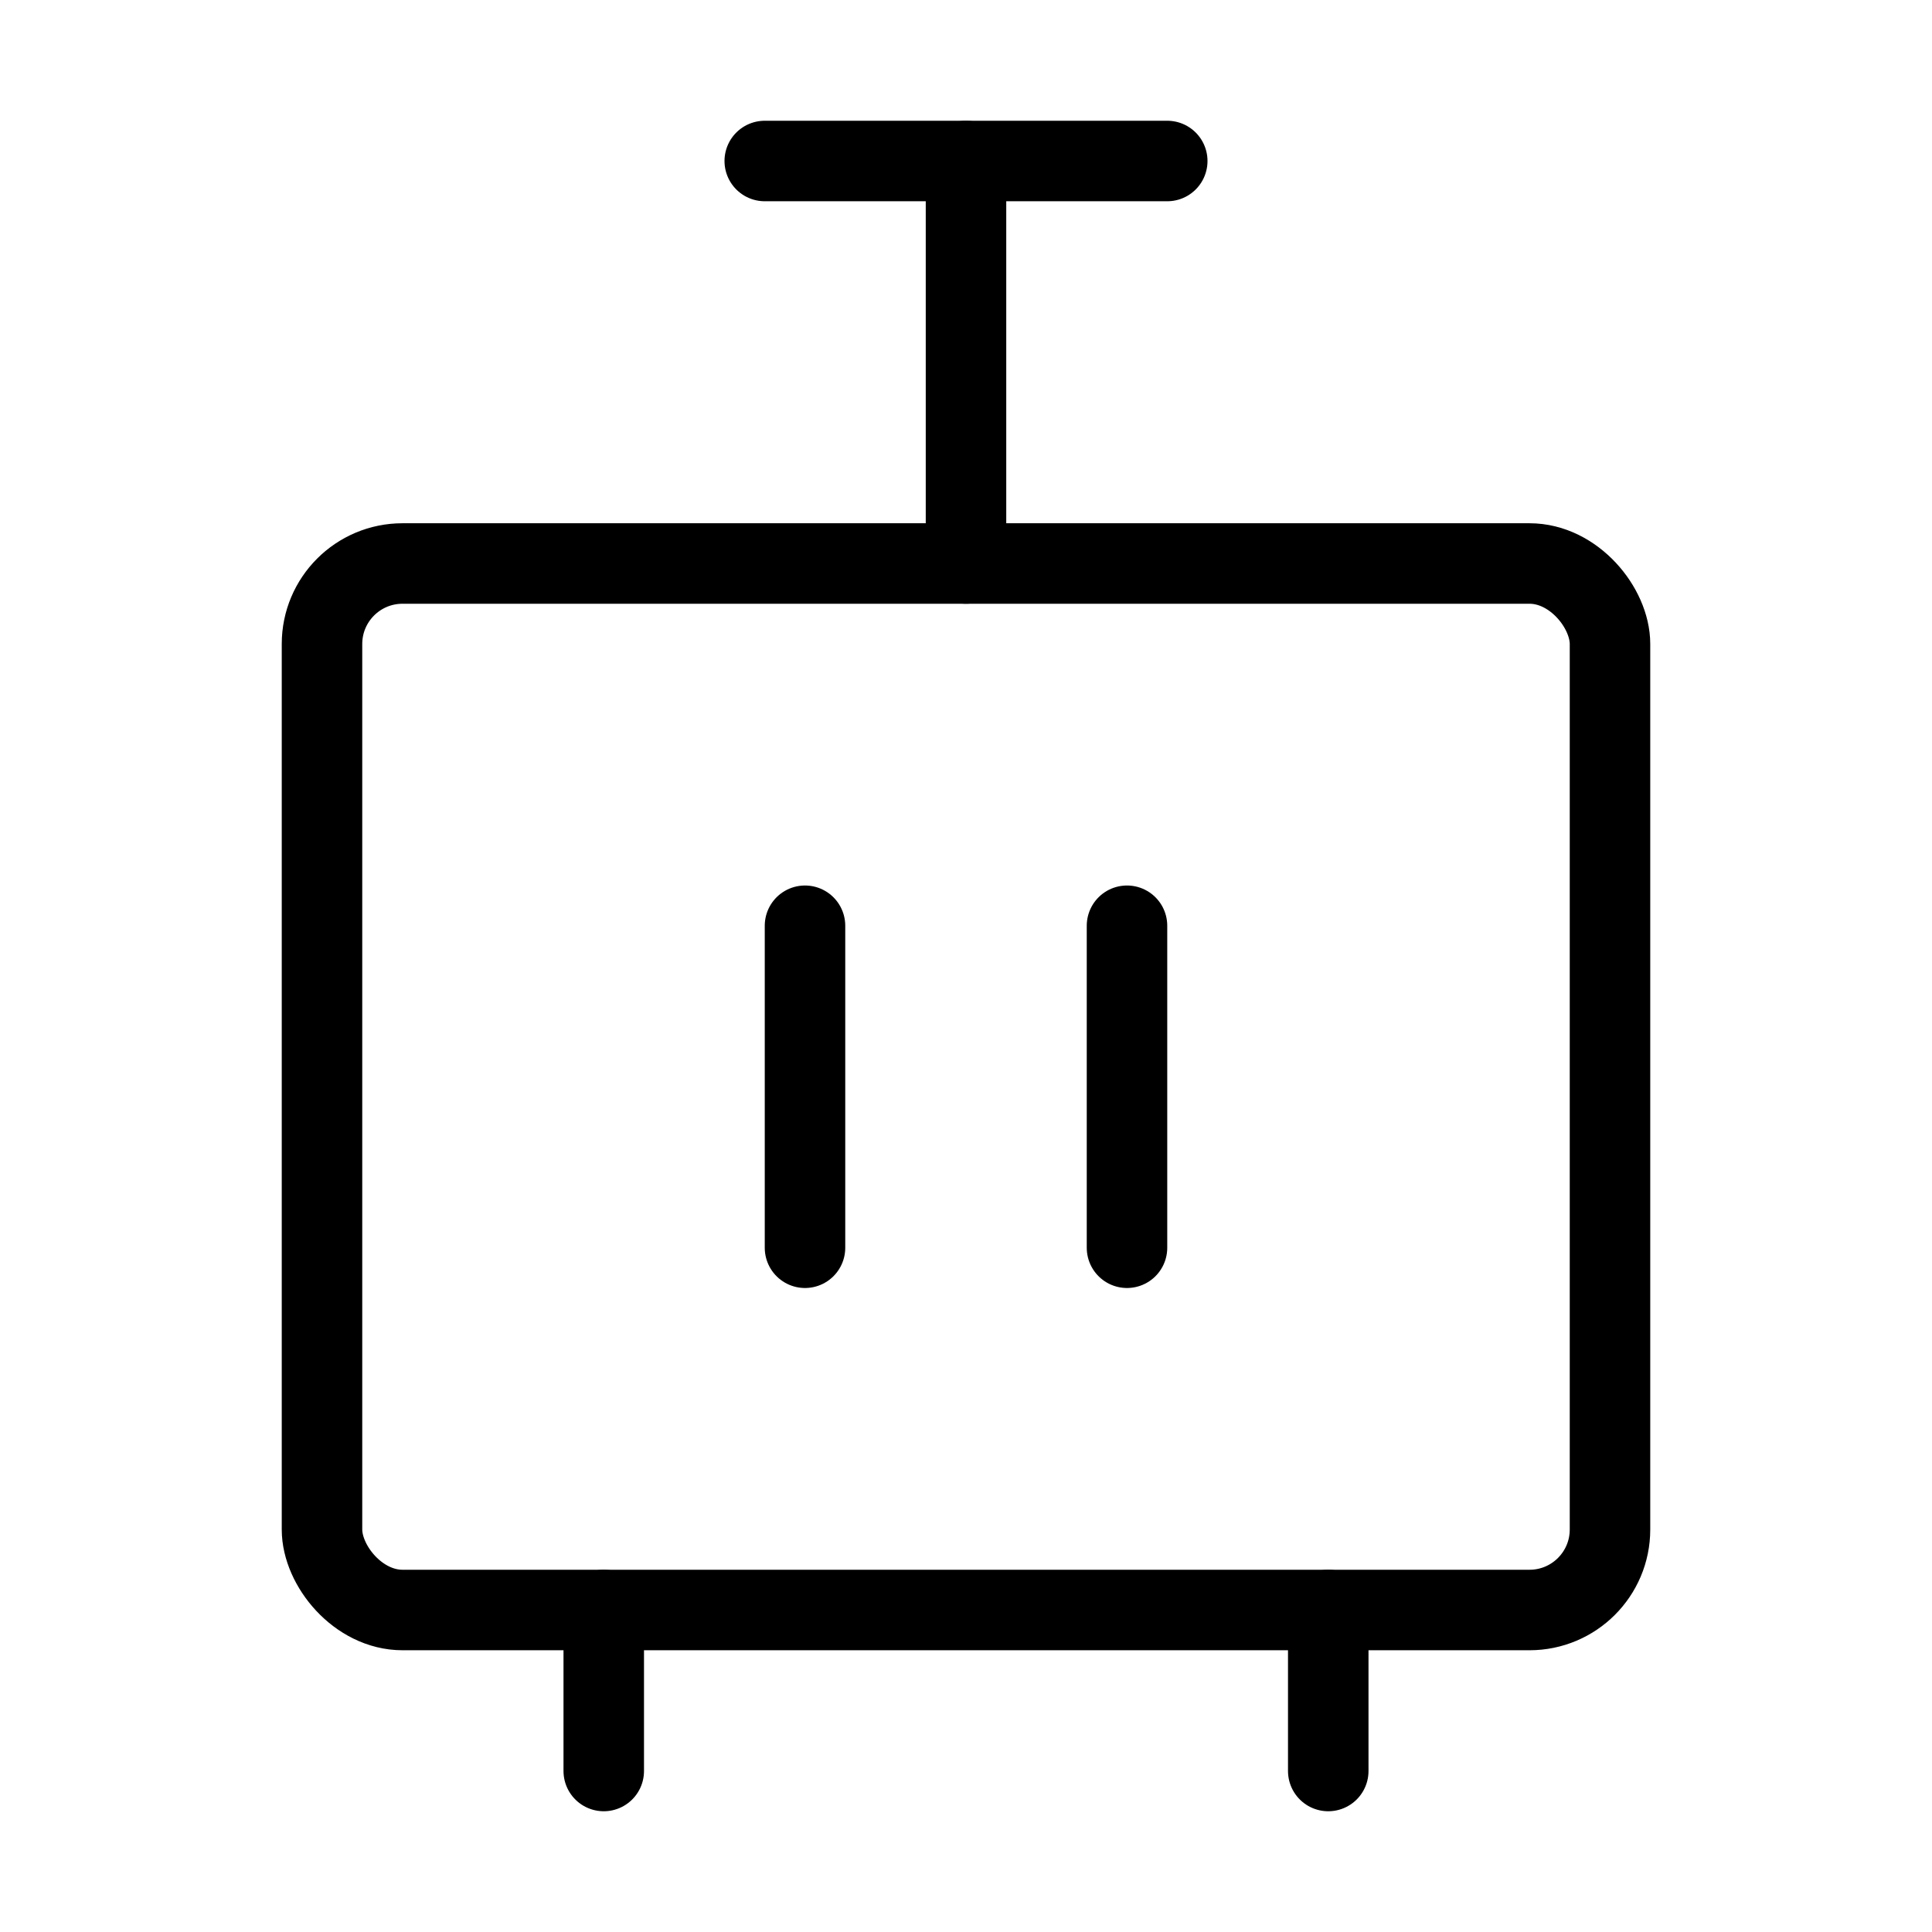
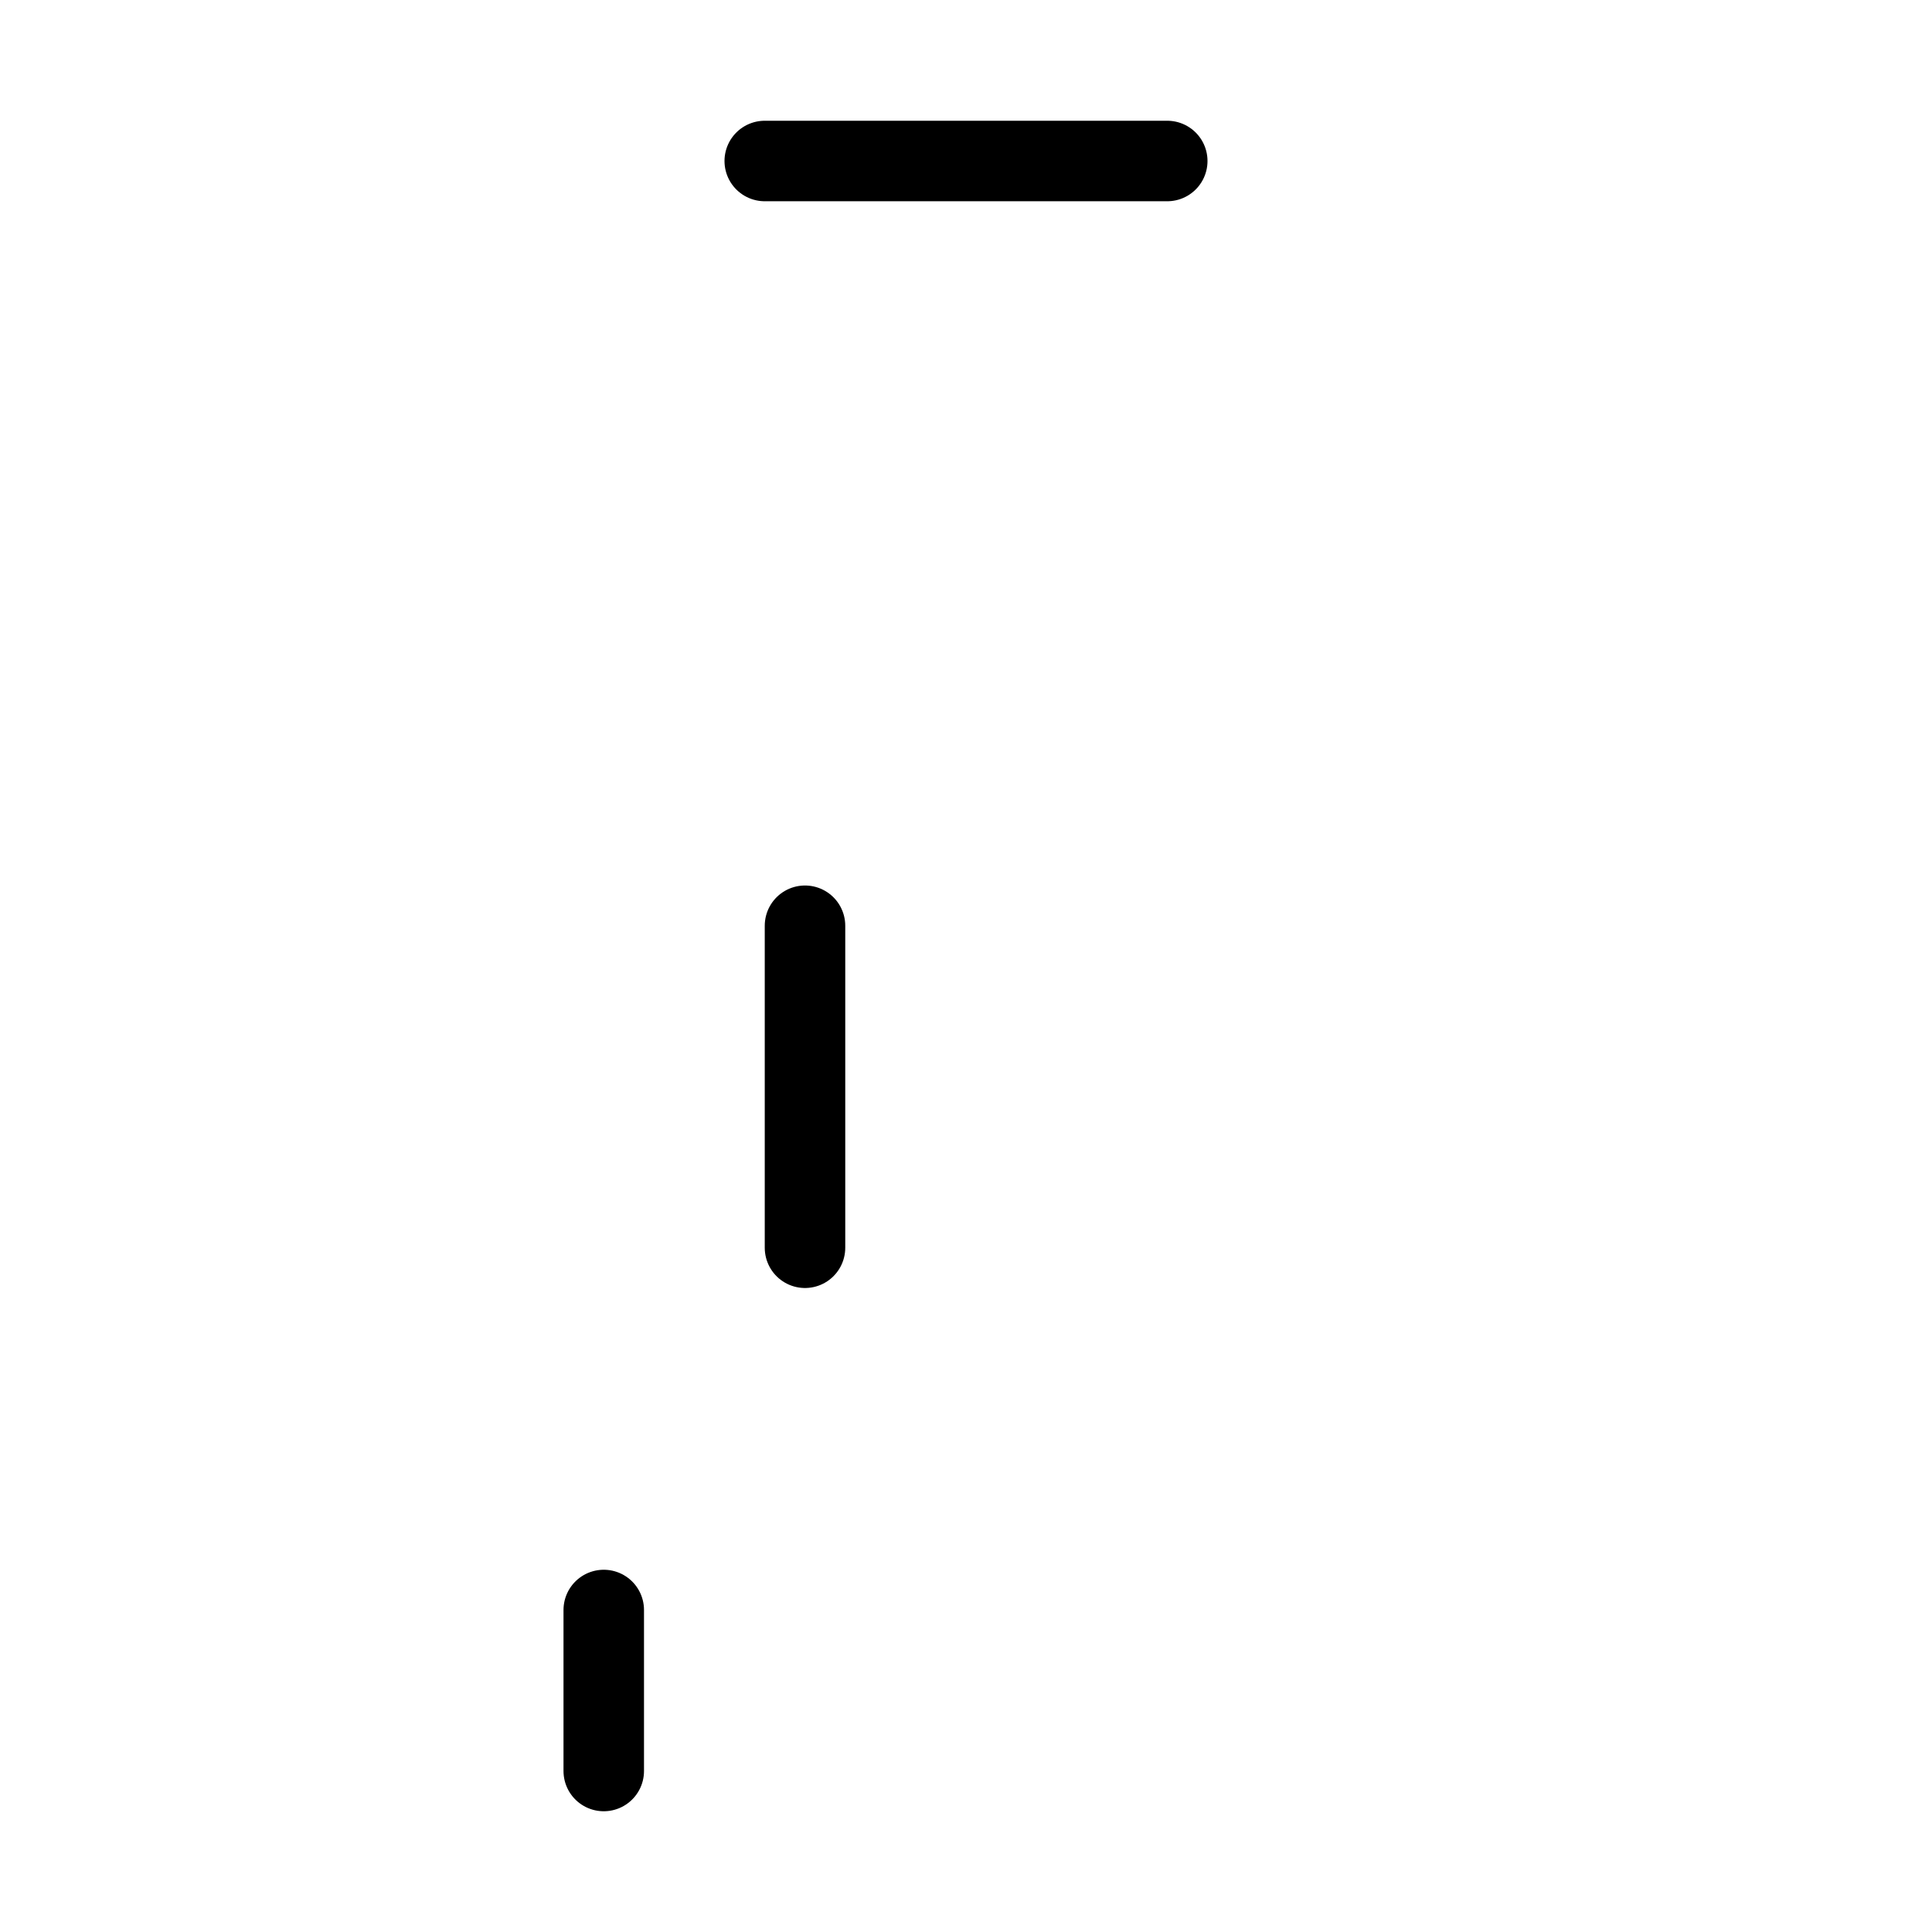
<svg xmlns="http://www.w3.org/2000/svg" viewBox="0 0 48 48" fill="none">
-   <rect x="8" y="14" width="32" height="26" rx="2" fill="none" stroke="currentColor" stroke-width="2" stroke-linecap="round" stroke-linejoin="round" />
  <path d="M20 23L20 31" stroke="currentColor" stroke-width="2" stroke-linecap="round" />
  <path d="M15 40V44" stroke="currentColor" stroke-width="2" stroke-linecap="round" stroke-linejoin="round" />
-   <path d="M33 40V44" stroke="currentColor" stroke-width="2" stroke-linecap="round" stroke-linejoin="round" />
-   <path d="M28 23V31" stroke="currentColor" stroke-width="2" stroke-linecap="round" />
  <path d="M19 4H29" stroke="currentColor" stroke-width="2" stroke-linecap="round" stroke-linejoin="round" />
-   <path d="M24 4L24 14" stroke="currentColor" stroke-width="2" stroke-linecap="round" stroke-linejoin="round" />
</svg>